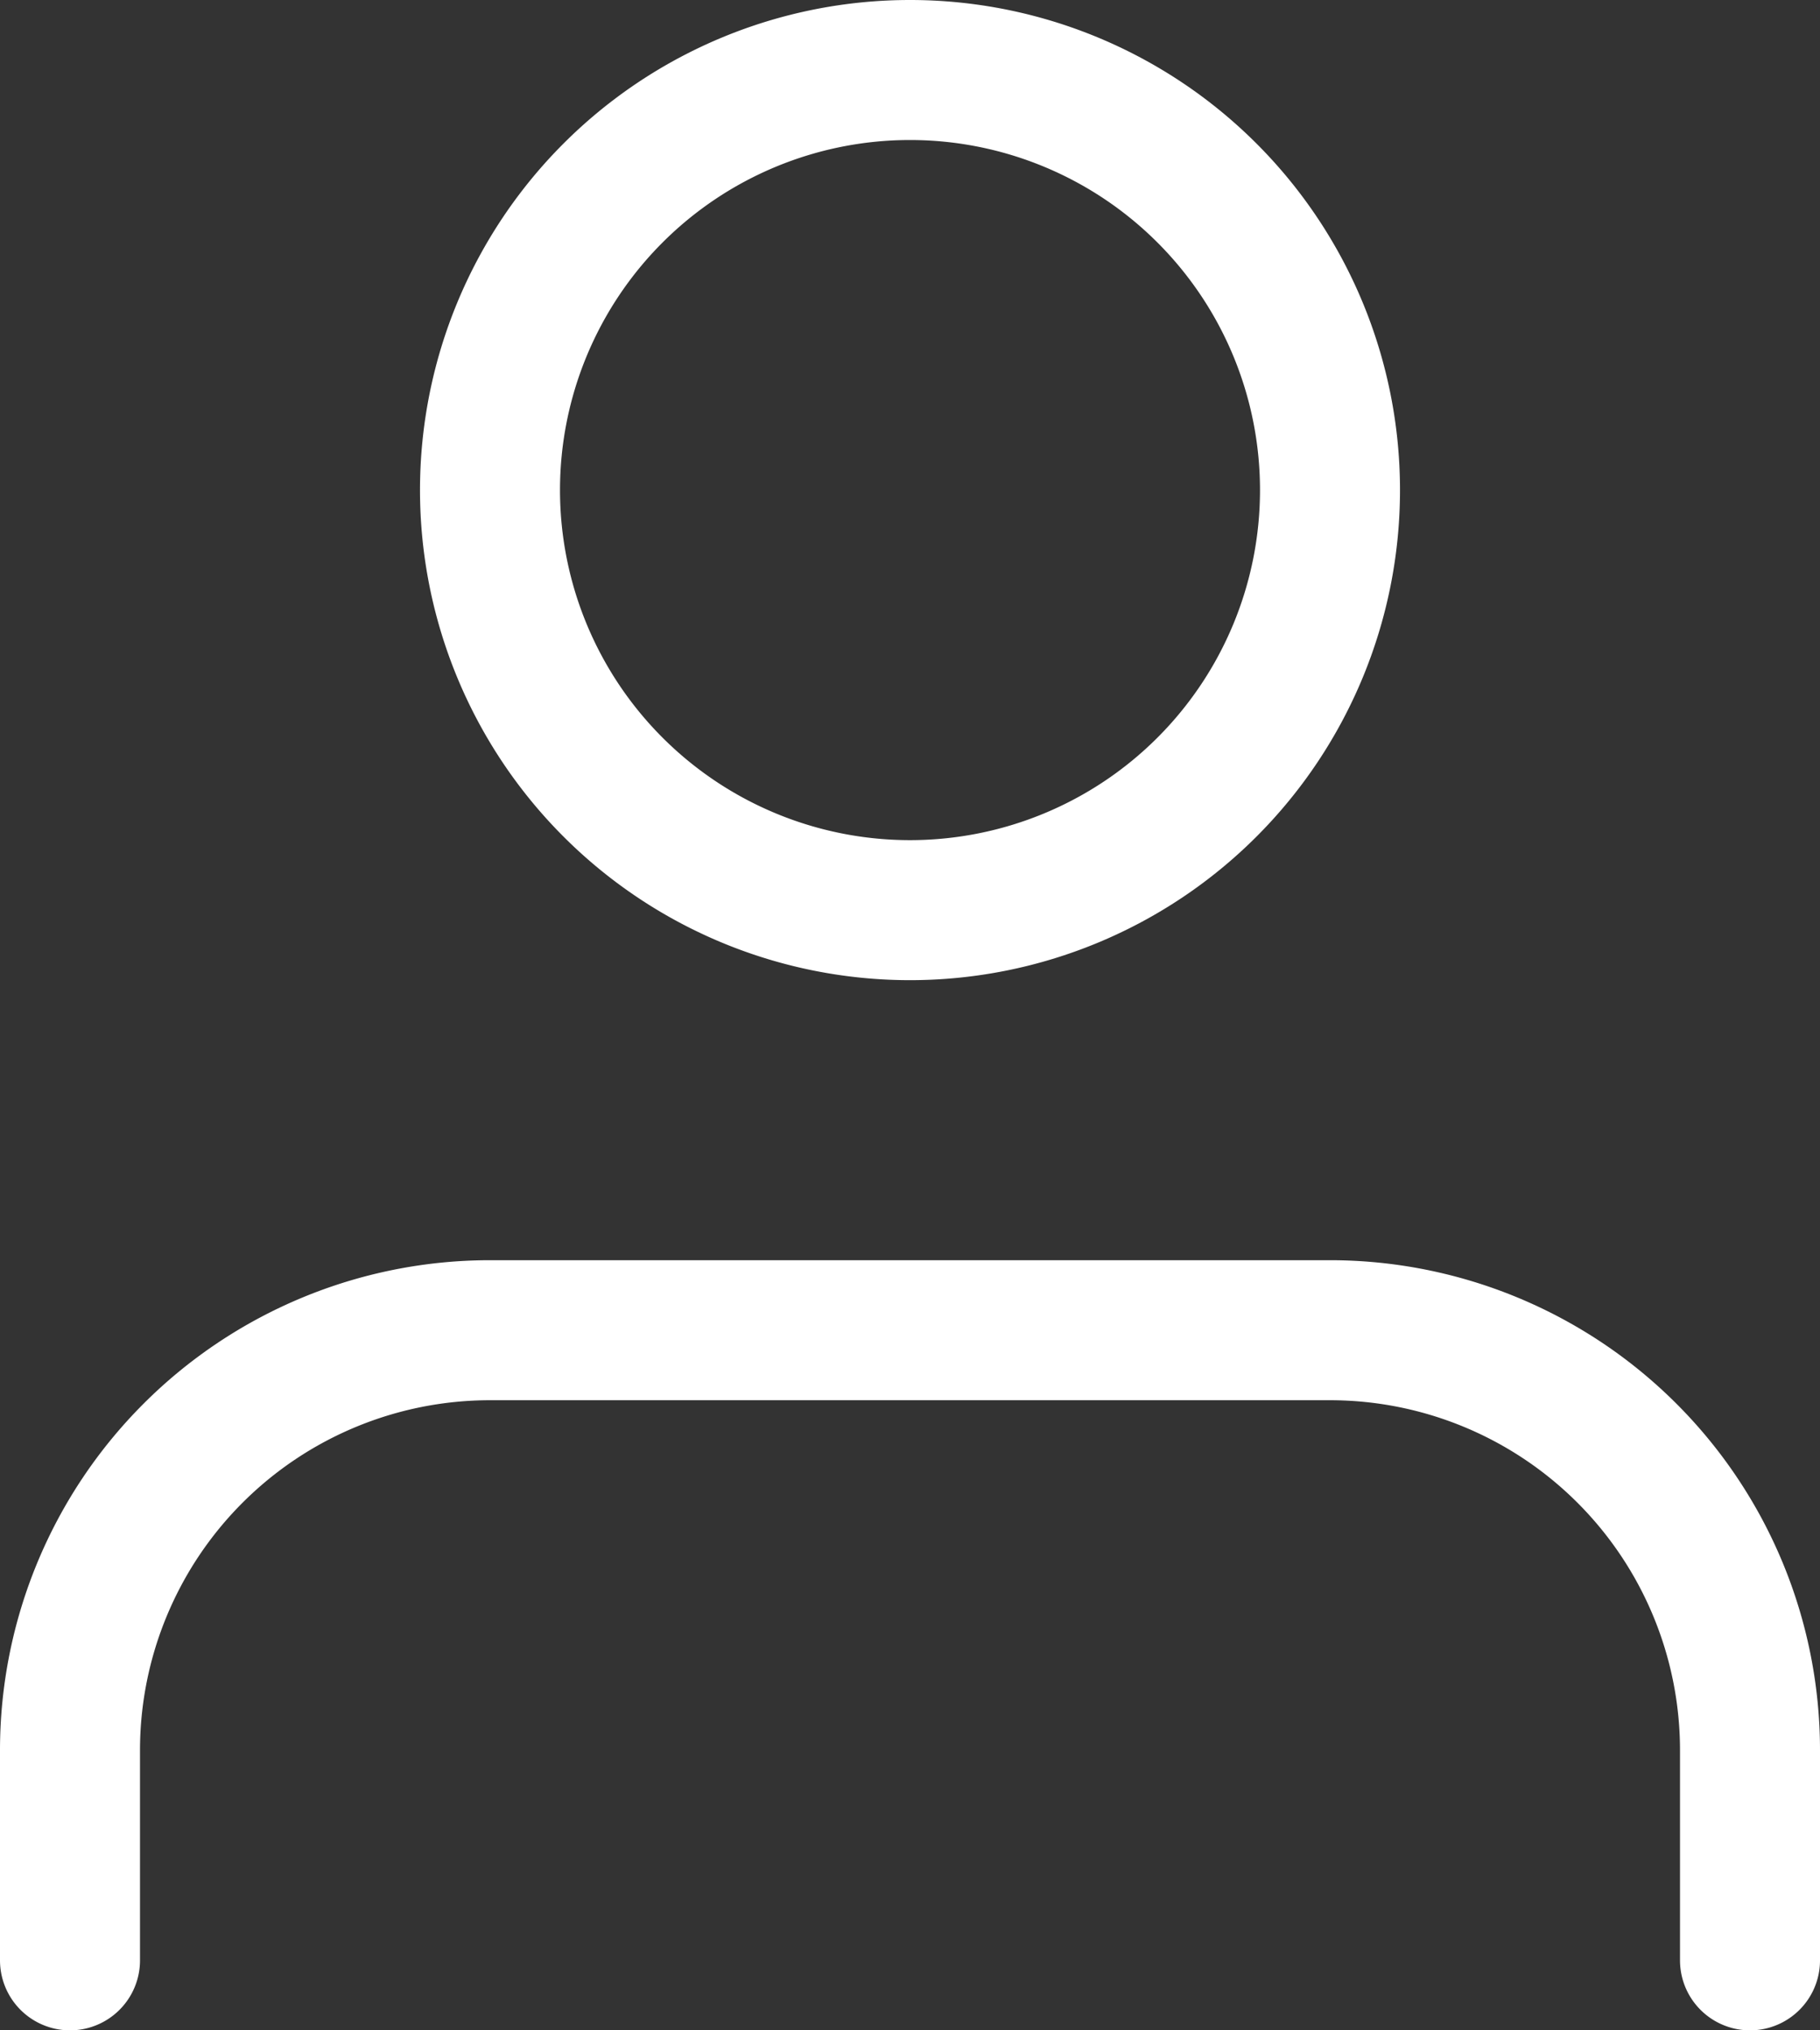
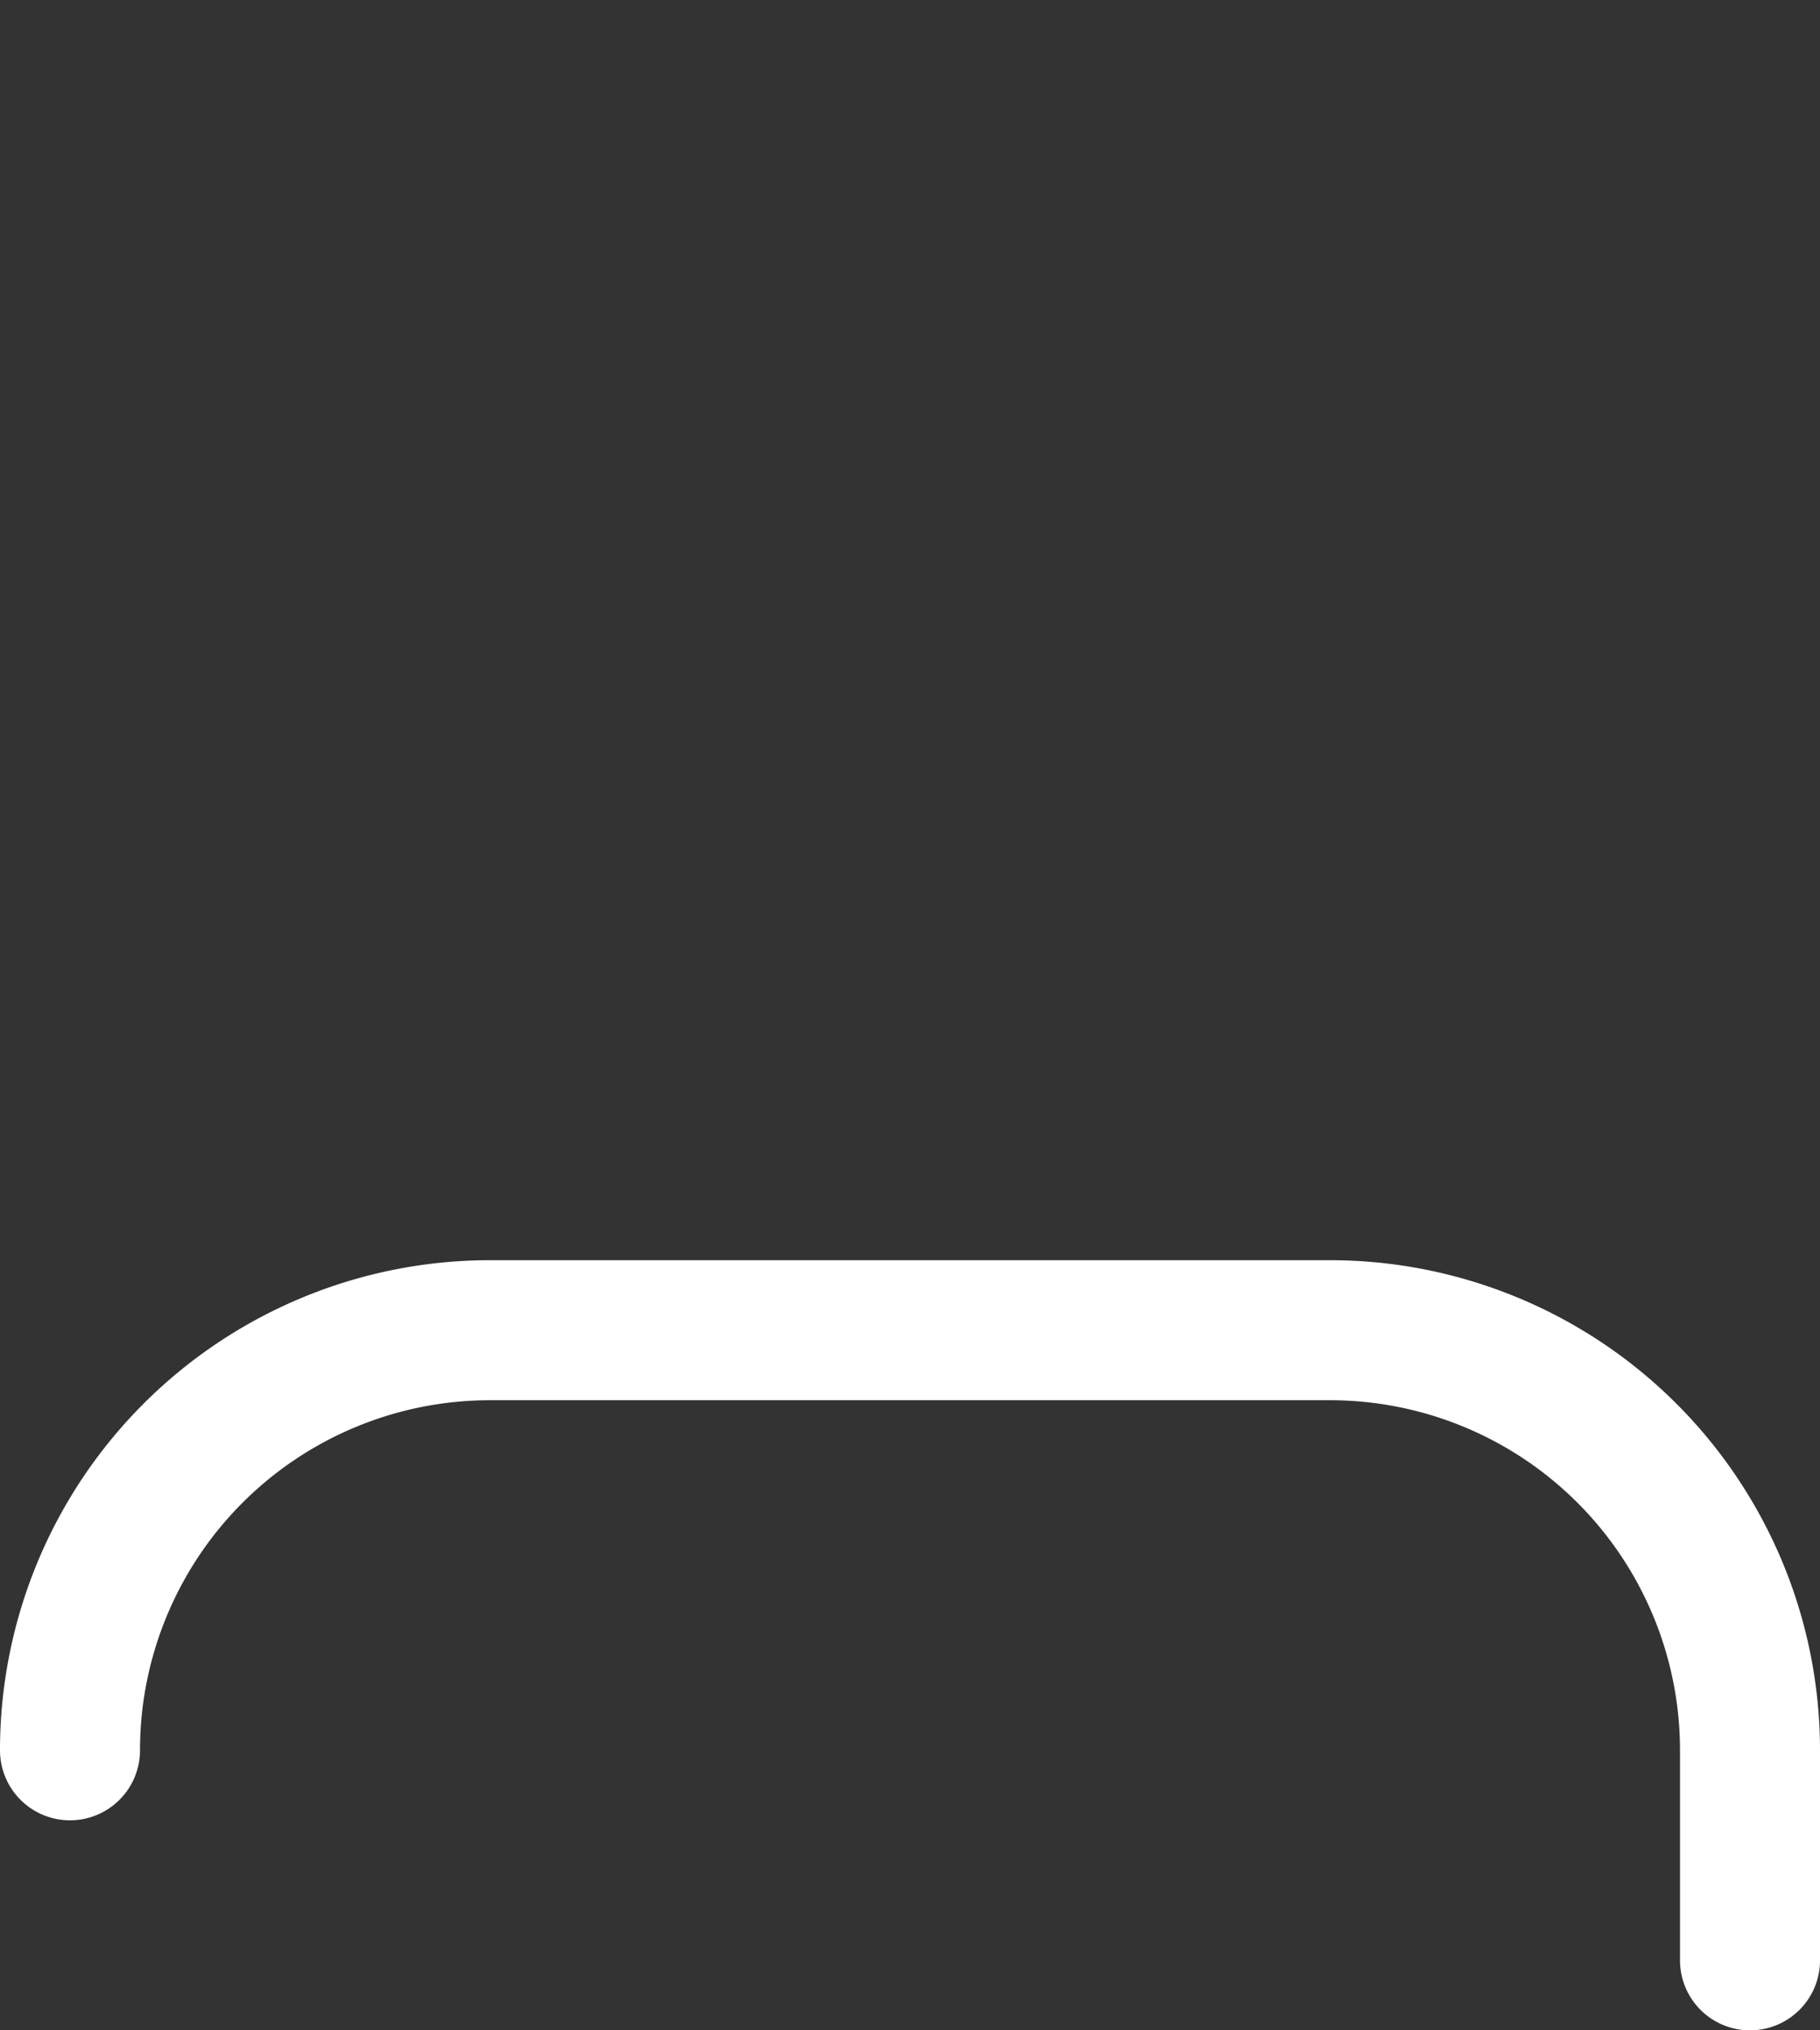
<svg xmlns="http://www.w3.org/2000/svg" width="26" height="29" viewBox="0 0 26 29">
  <rect x="0" y="0" width="26" height="29" fill="#333333" stroke="none" />
  <g id="Icon_feather-user" data-name="Icon feather-user" transform="translate(-5 -3.5)">
-     <path id="Trazado_237" data-name="Trazado 237" d="M30,31.5v-3a6,6,0,0,0-6-6H12a6,6,0,0,0-6,6v3" fill="none" stroke="#fff" stroke-linecap="round" stroke-linejoin="round" stroke-width="2" />
-     <path id="Trazado_238" data-name="Trazado 238" d="M24,10.5a6,6,0,1,1-6-6A6,6,0,0,1,24,10.5Z" fill="none" stroke="#fff" stroke-linecap="round" stroke-linejoin="round" stroke-width="2" />
+     <path id="Trazado_237" data-name="Trazado 237" d="M30,31.5v-3a6,6,0,0,0-6-6H12a6,6,0,0,0-6,6" fill="none" stroke="#fff" stroke-linecap="round" stroke-linejoin="round" stroke-width="2" />
  </g>
</svg>